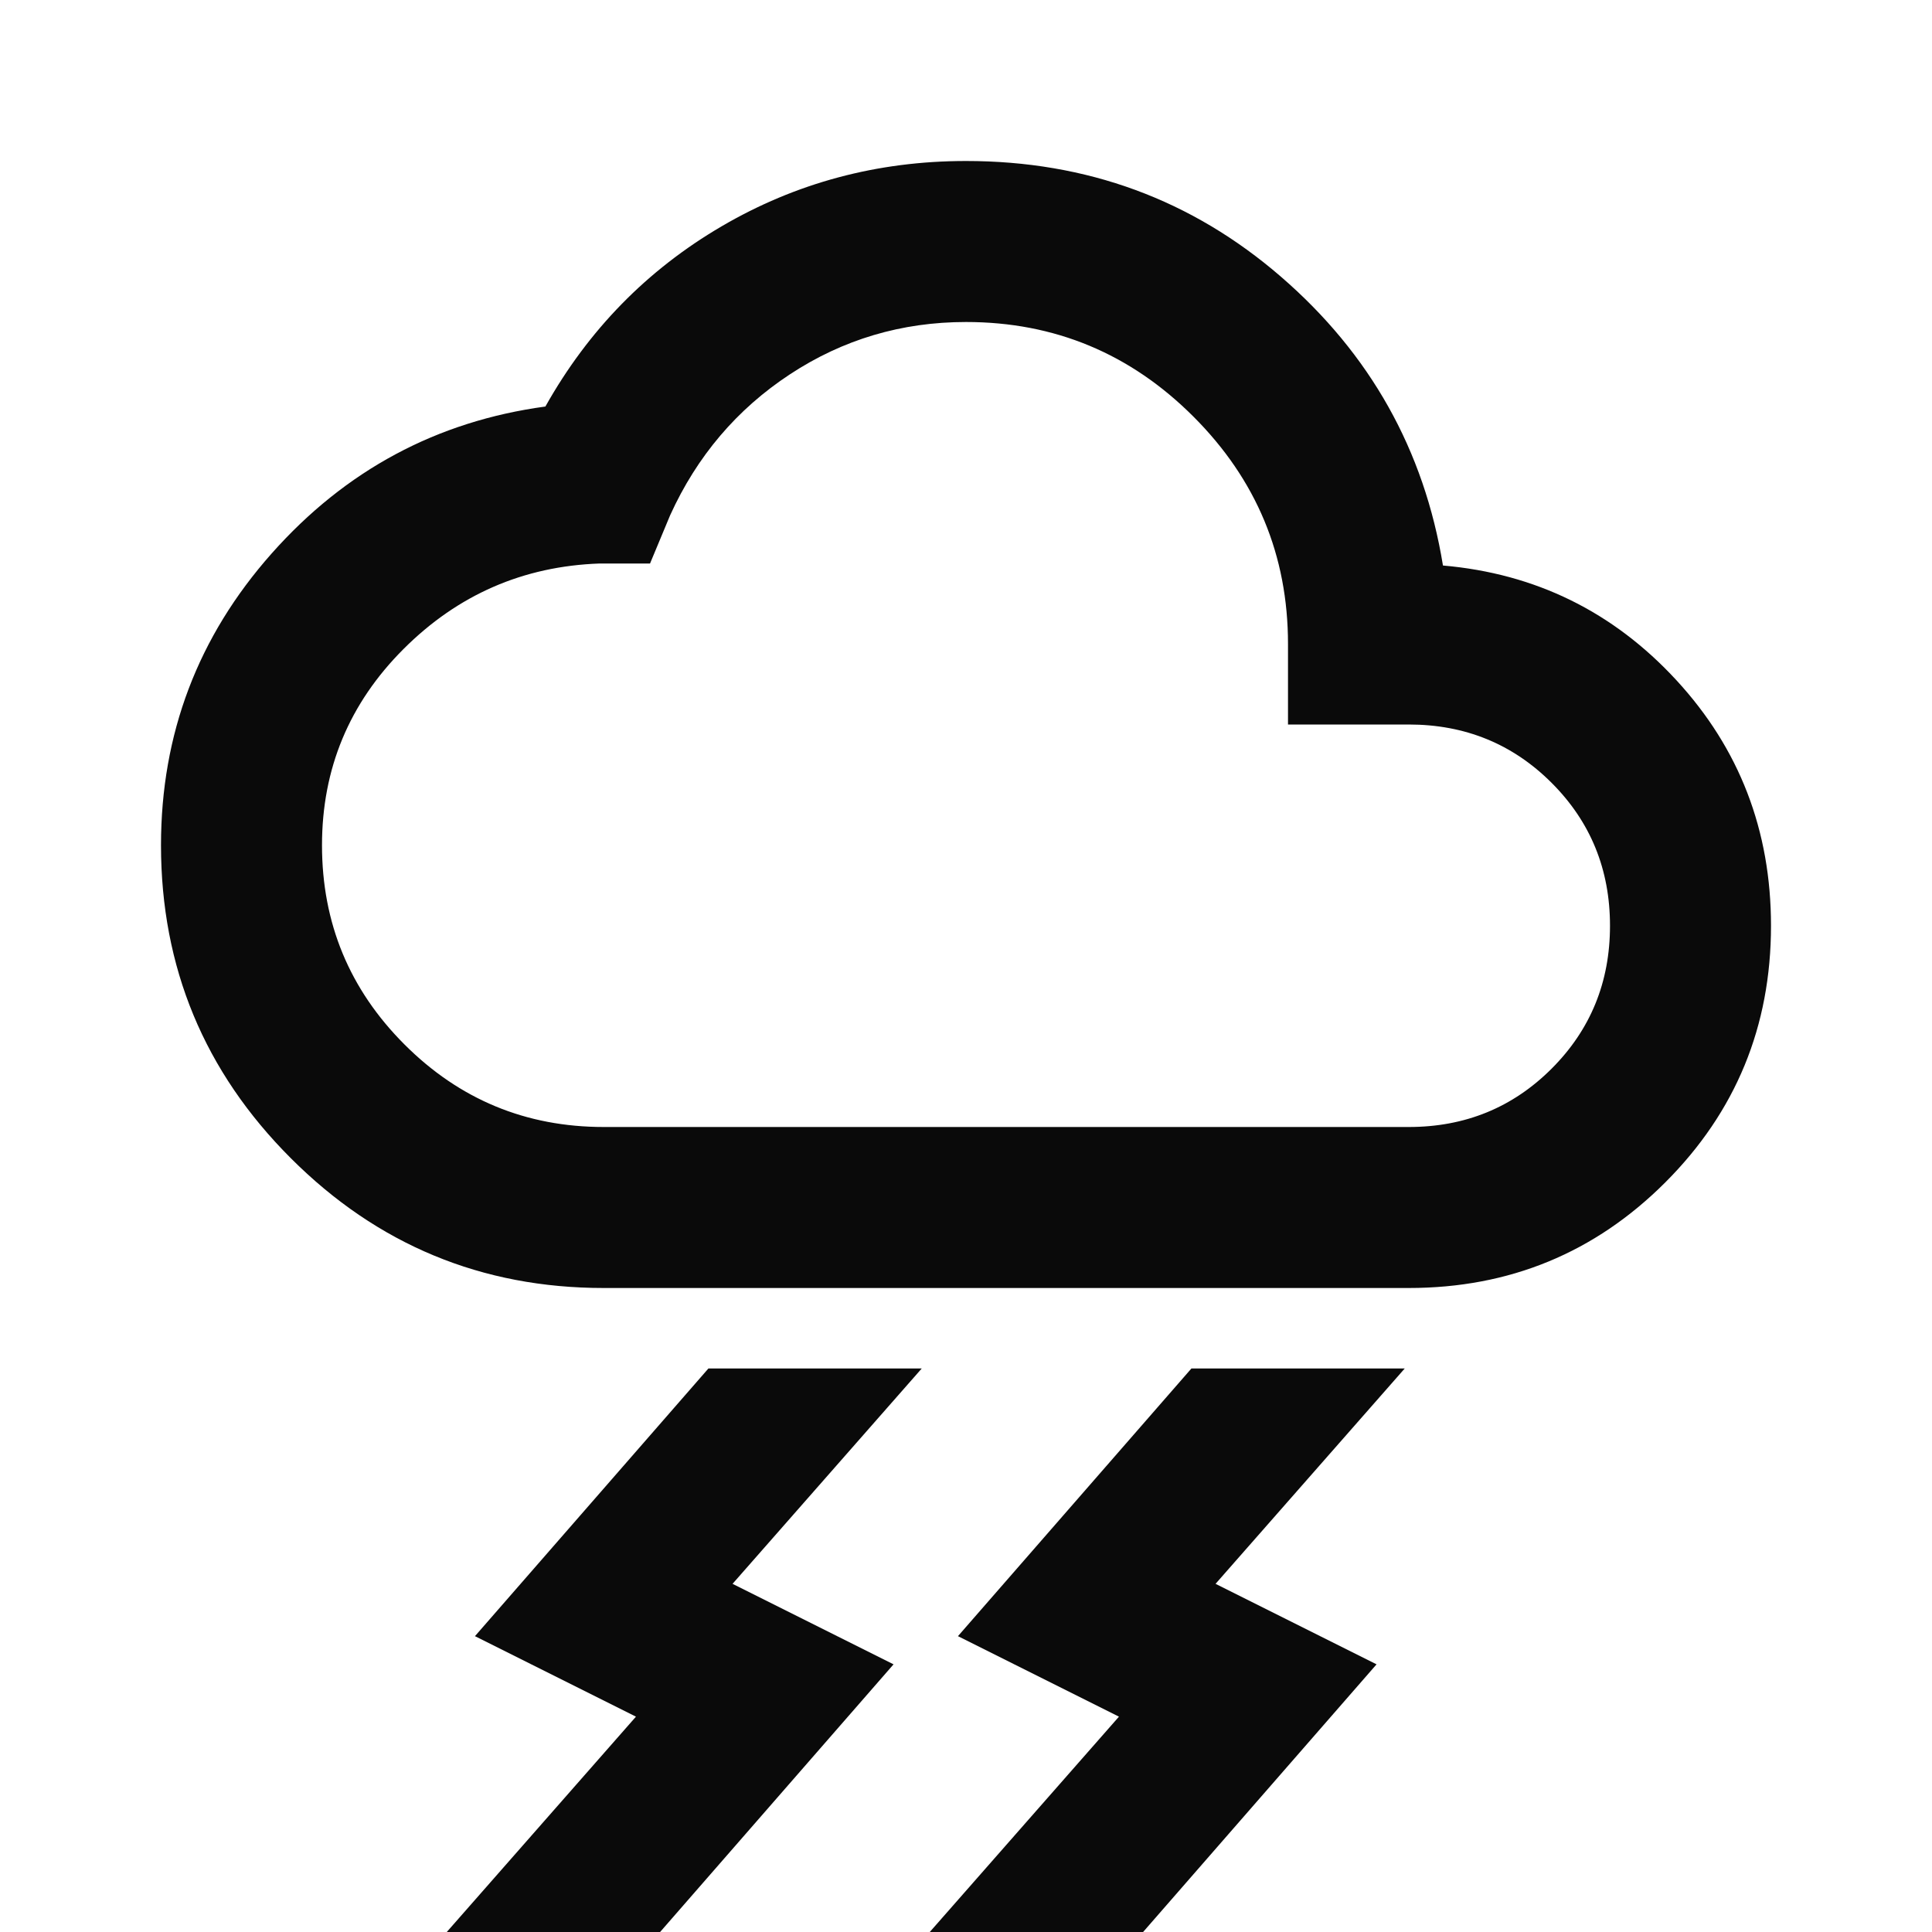
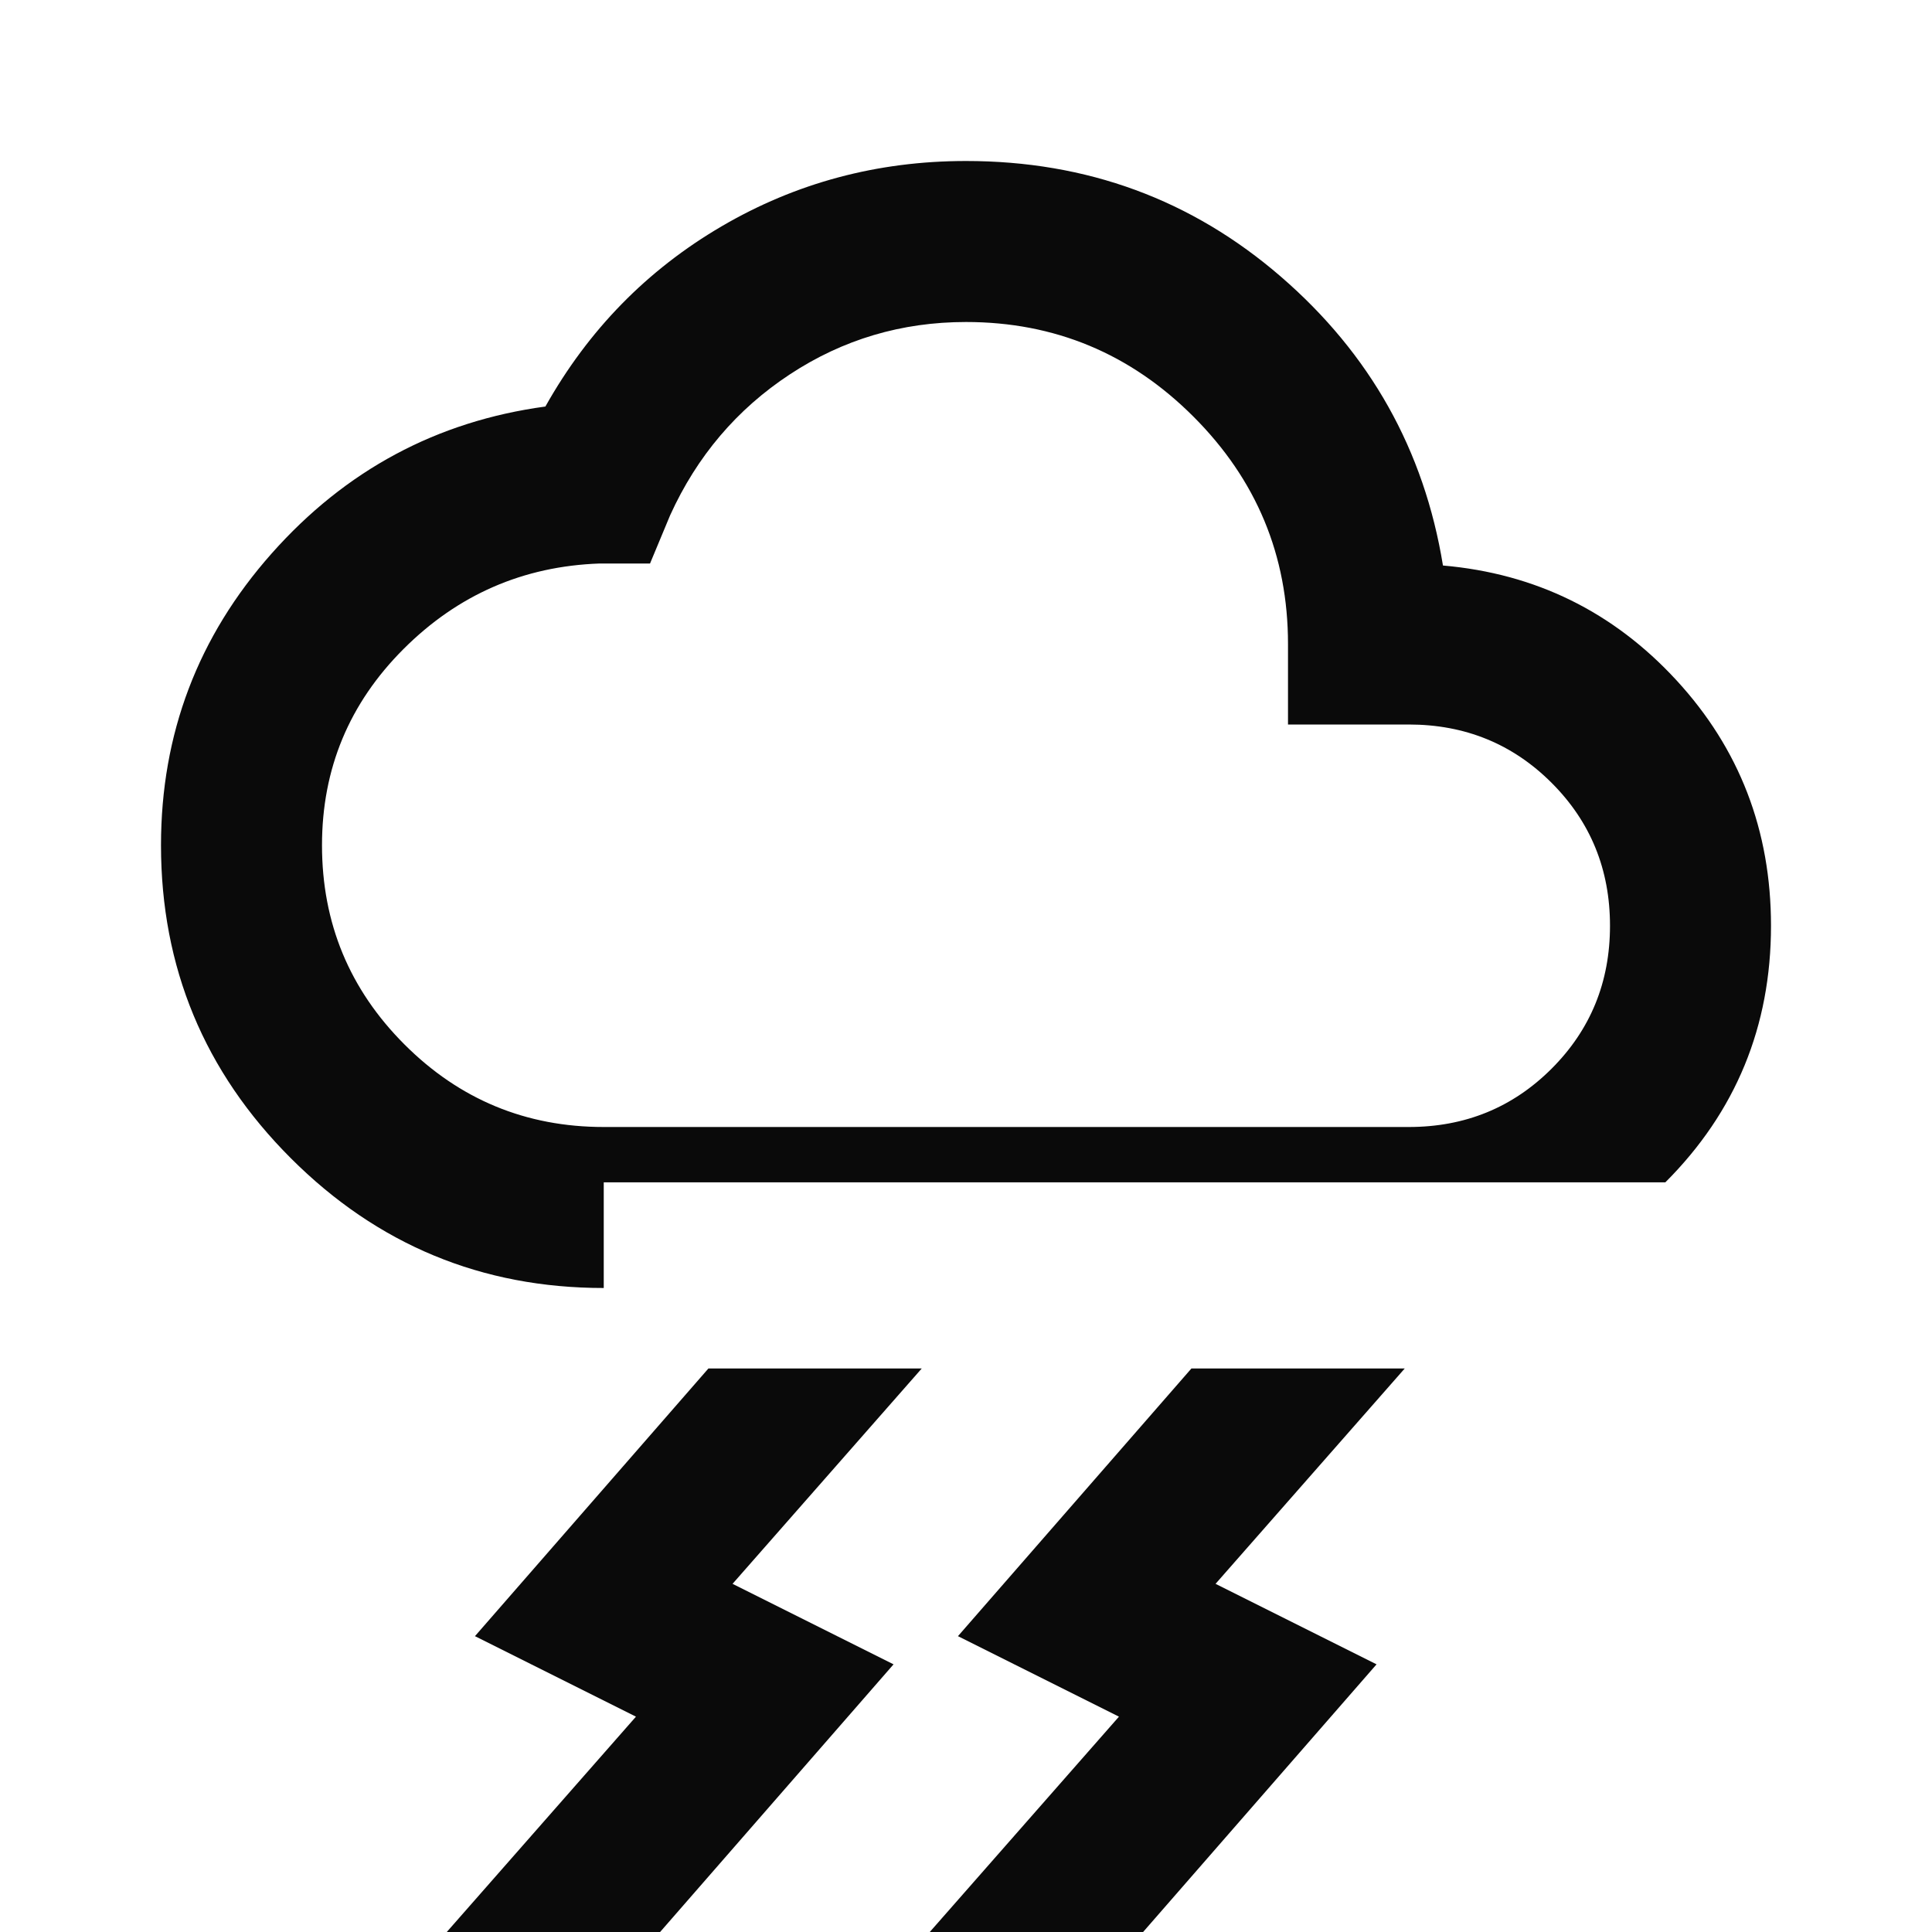
<svg xmlns="http://www.w3.org/2000/svg" height="24px" viewBox="0 -960 960 960" width="24px" fill="#0a0a0a">
-   <path d="m462 0 94-107-80-40 116-133h106l-94 107 80 40L568 0H462ZM222 0l94-107-80-40 116-133h106l-94 107 80 40L328 0H222Zm78-320q-91 0-155.5-64.5T80-540q0-83 55-145t136-73q32-57 87.5-89.5T480-880q90 0 156.5 57.5T717-679q69 6 116 57t47 122q0 75-52.5 127.5T700-320H300Zm0-80h400q42 0 71-29t29-71q0-42-29-71t-71-29h-60v-40q0-66-47-113t-113-47q-48 0-87.5 26T333-704l-10 24h-25q-57 2-97.5 42.5T160-540q0 58 41 99t99 41Zm180-200Z" />
+   <path d="m462 0 94-107-80-40 116-133h106l-94 107 80 40L568 0H462ZM222 0l94-107-80-40 116-133h106l-94 107 80 40L328 0H222Zm78-320q-91 0-155.5-64.5T80-540q0-83 55-145t136-73q32-57 87.5-89.5T480-880q90 0 156.5 57.5T717-679q69 6 116 57t47 122q0 75-52.5 127.5H300Zm0-80h400q42 0 71-29t29-71q0-42-29-71t-71-29h-60v-40q0-66-47-113t-113-47q-48 0-87.5 26T333-704l-10 24h-25q-57 2-97.5 42.5T160-540q0 58 41 99t99 41Zm180-200Z" />
</svg>